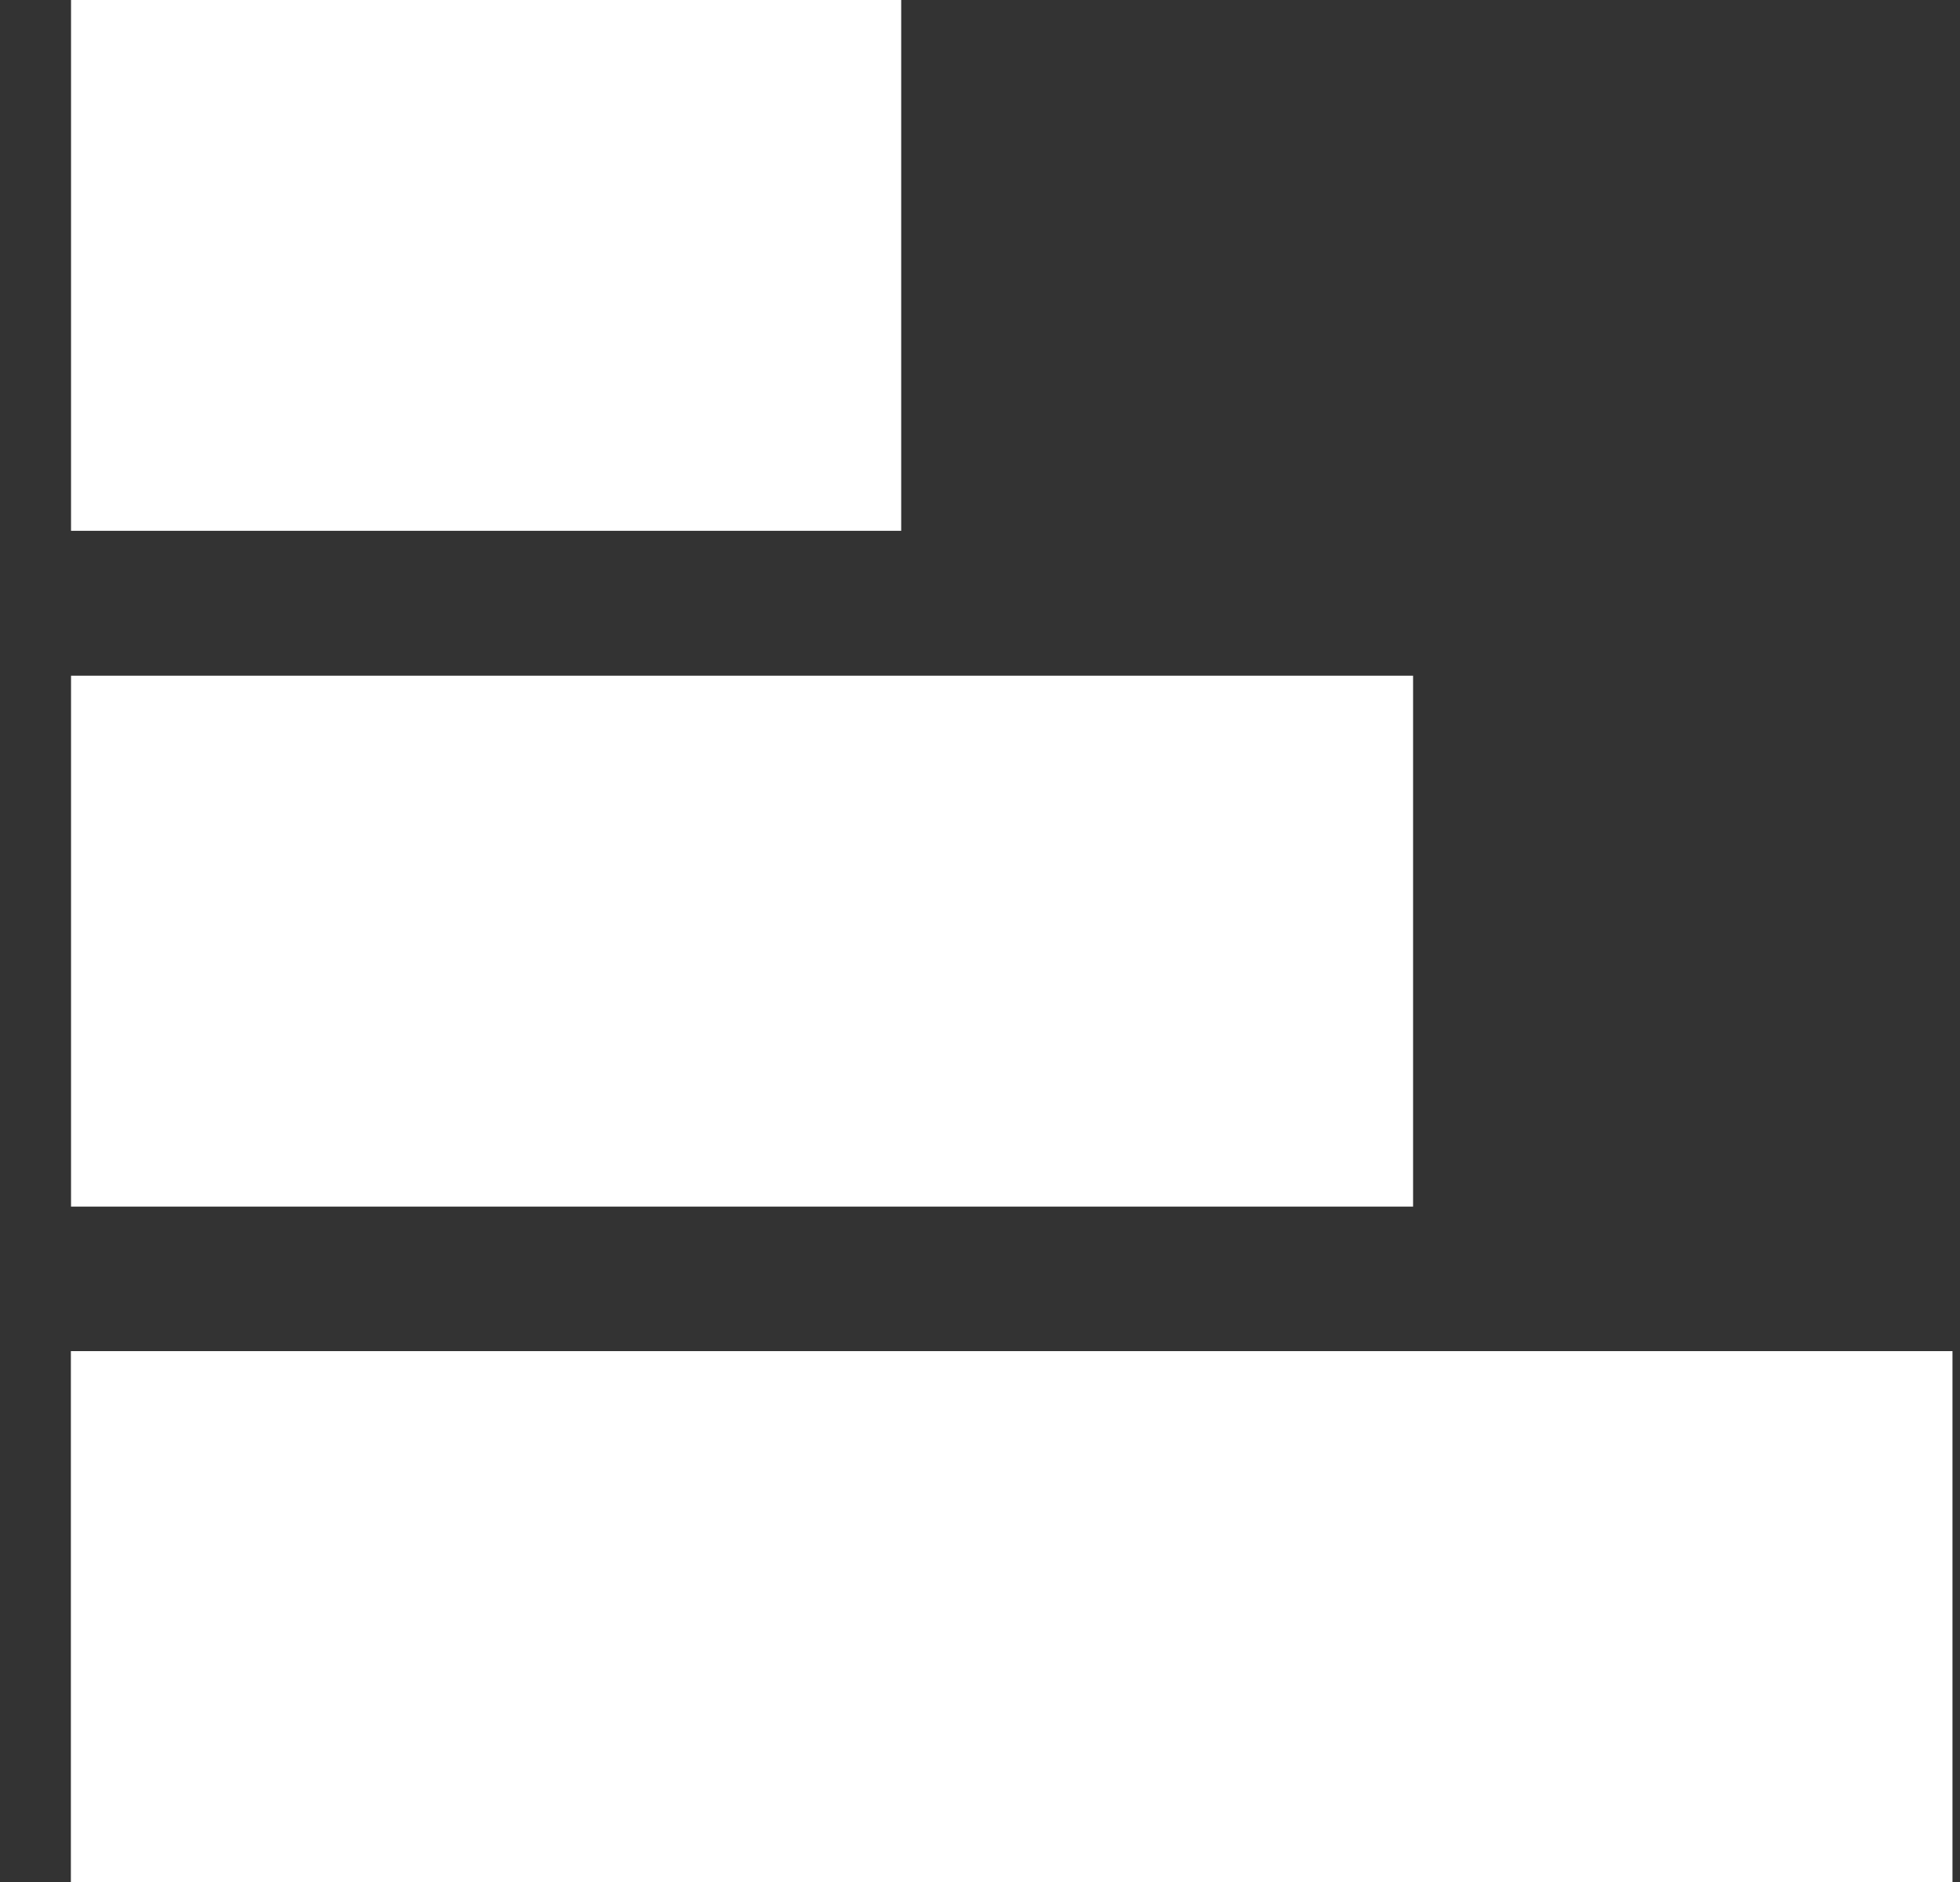
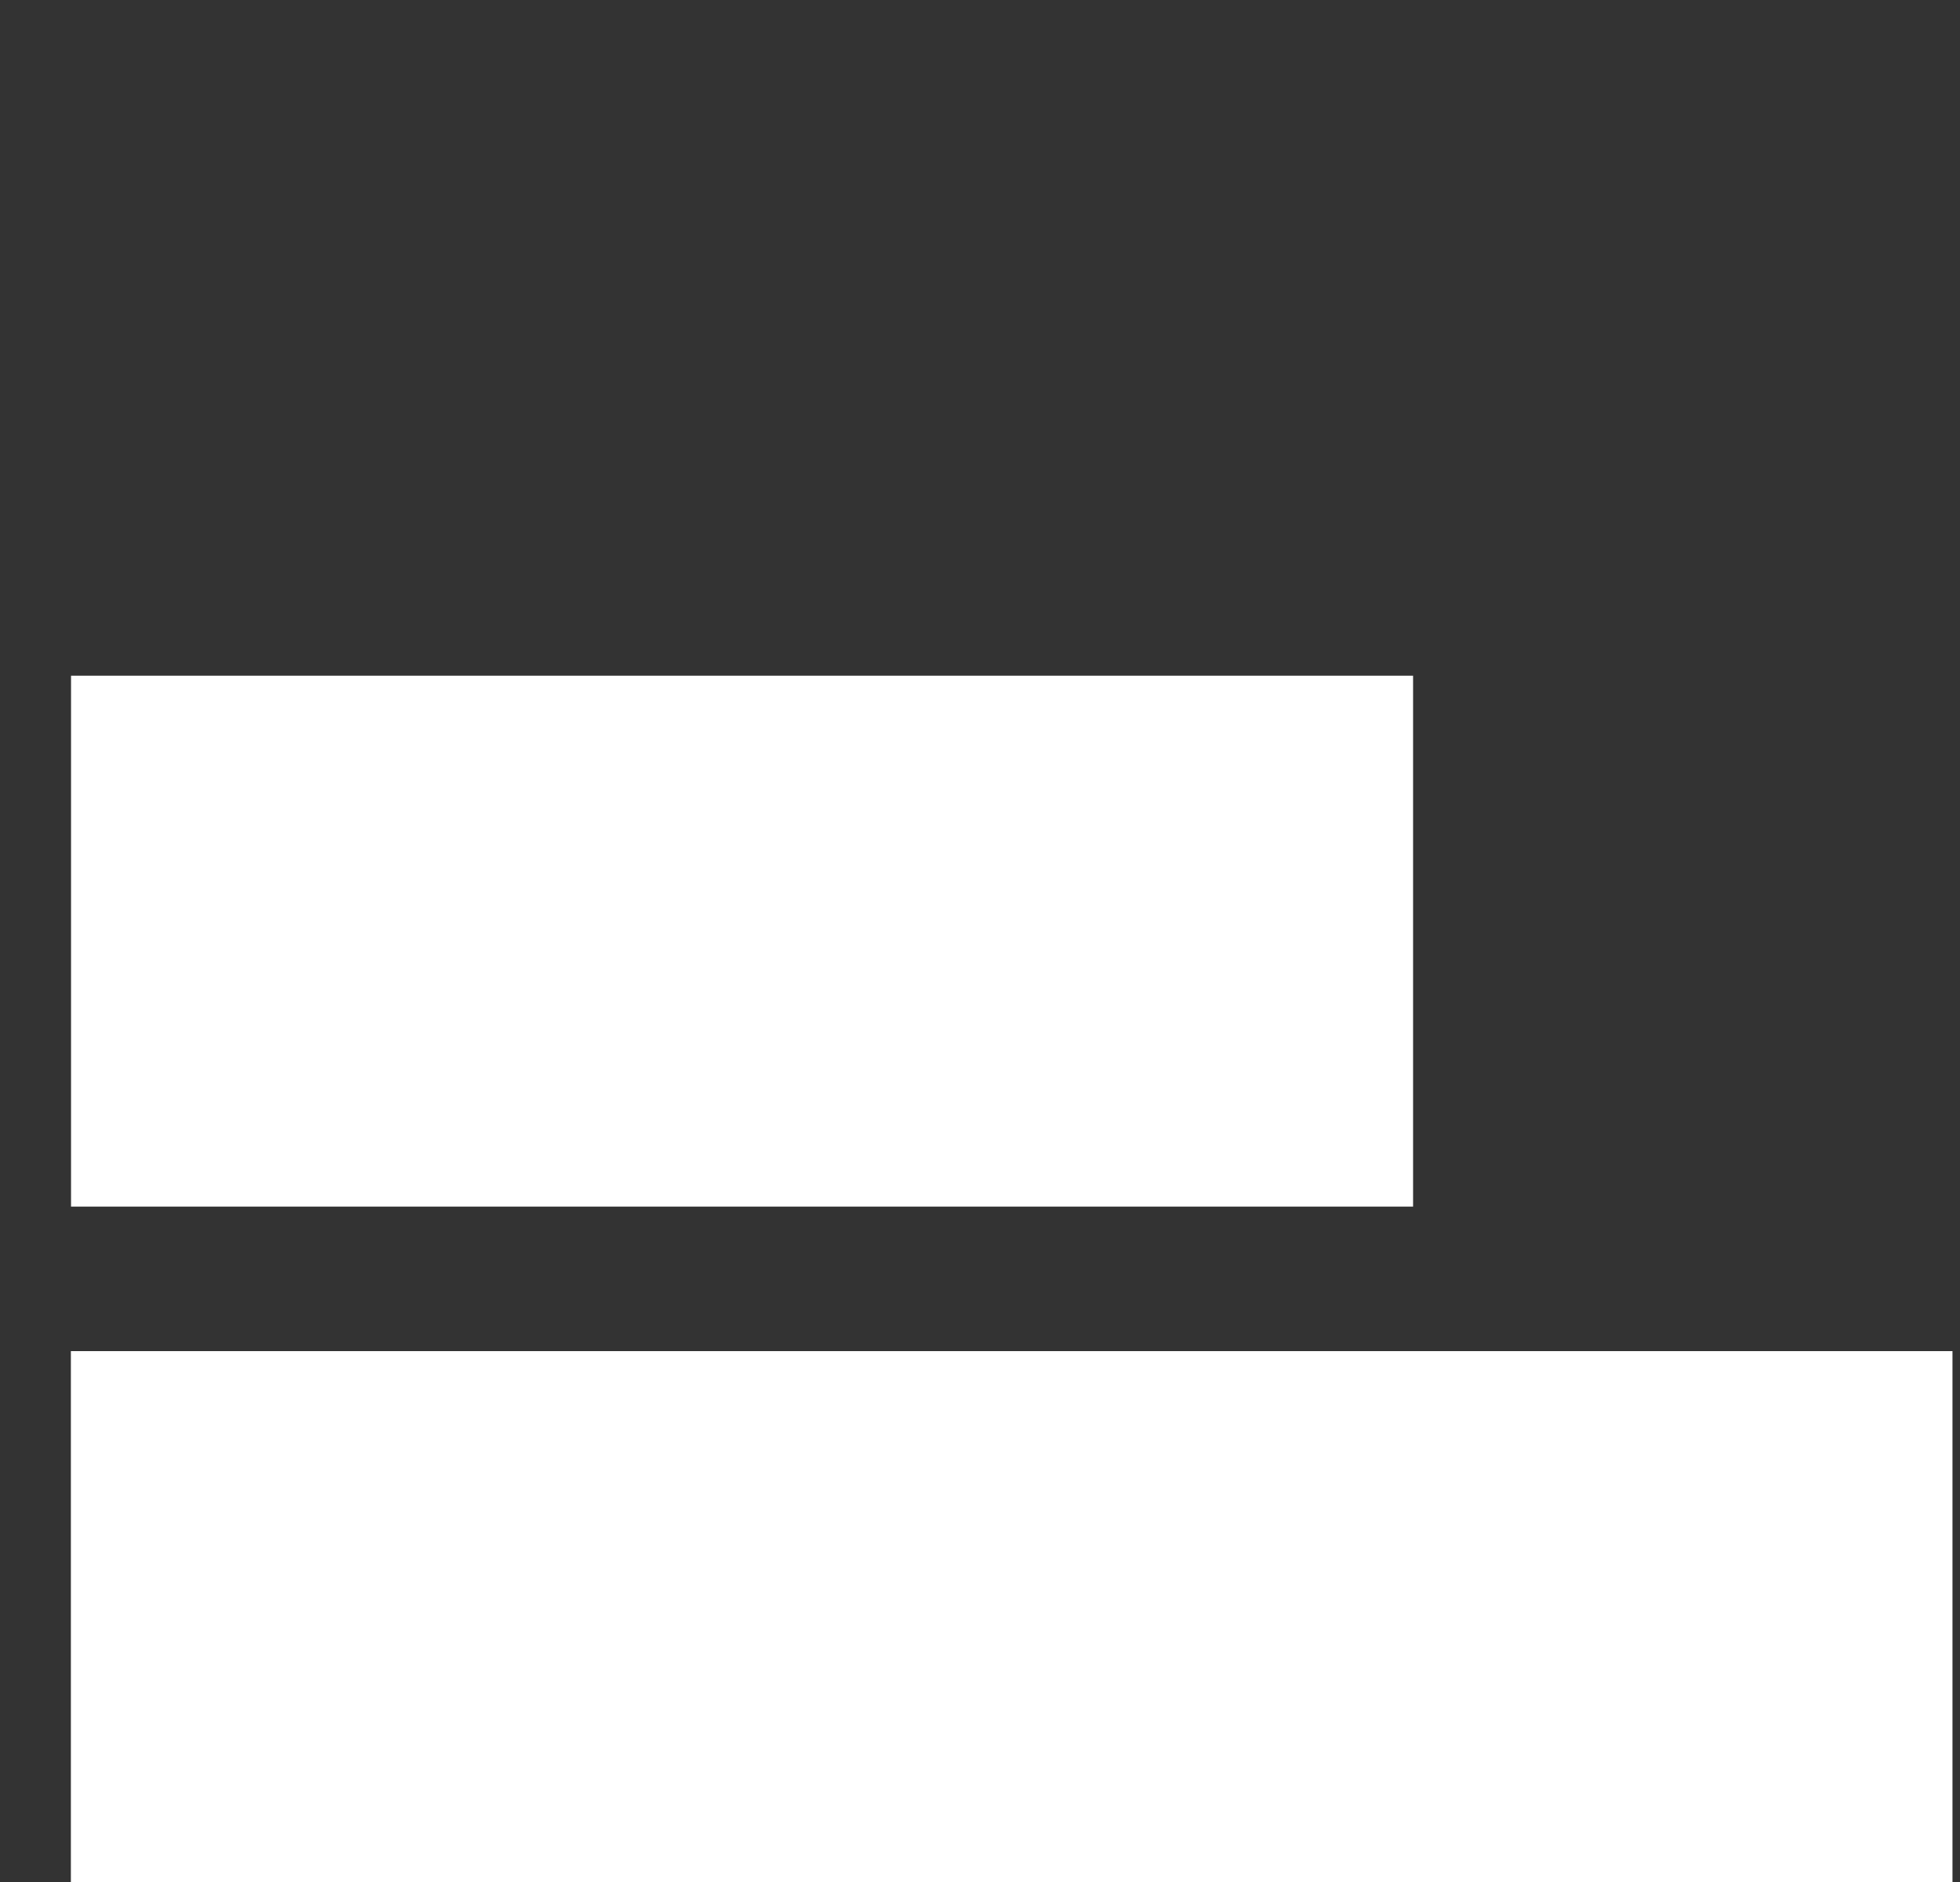
<svg xmlns="http://www.w3.org/2000/svg" width="25" height="24" viewBox="0 0 25 24" fill="none">
  <rect x="0" y="0" width="25" height="24" fill="#333333" stroke="none" />
  <path d="M24.904 17.23H0.904V24H24.904V17.23Z" fill="white" />
  <path d="M18.024 8.617H0.906V15.387H18.024V8.617Z" fill="white" />
-   <path d="M11.495 0H0.906V6.769H11.495V0Z" fill="white" />
</svg>